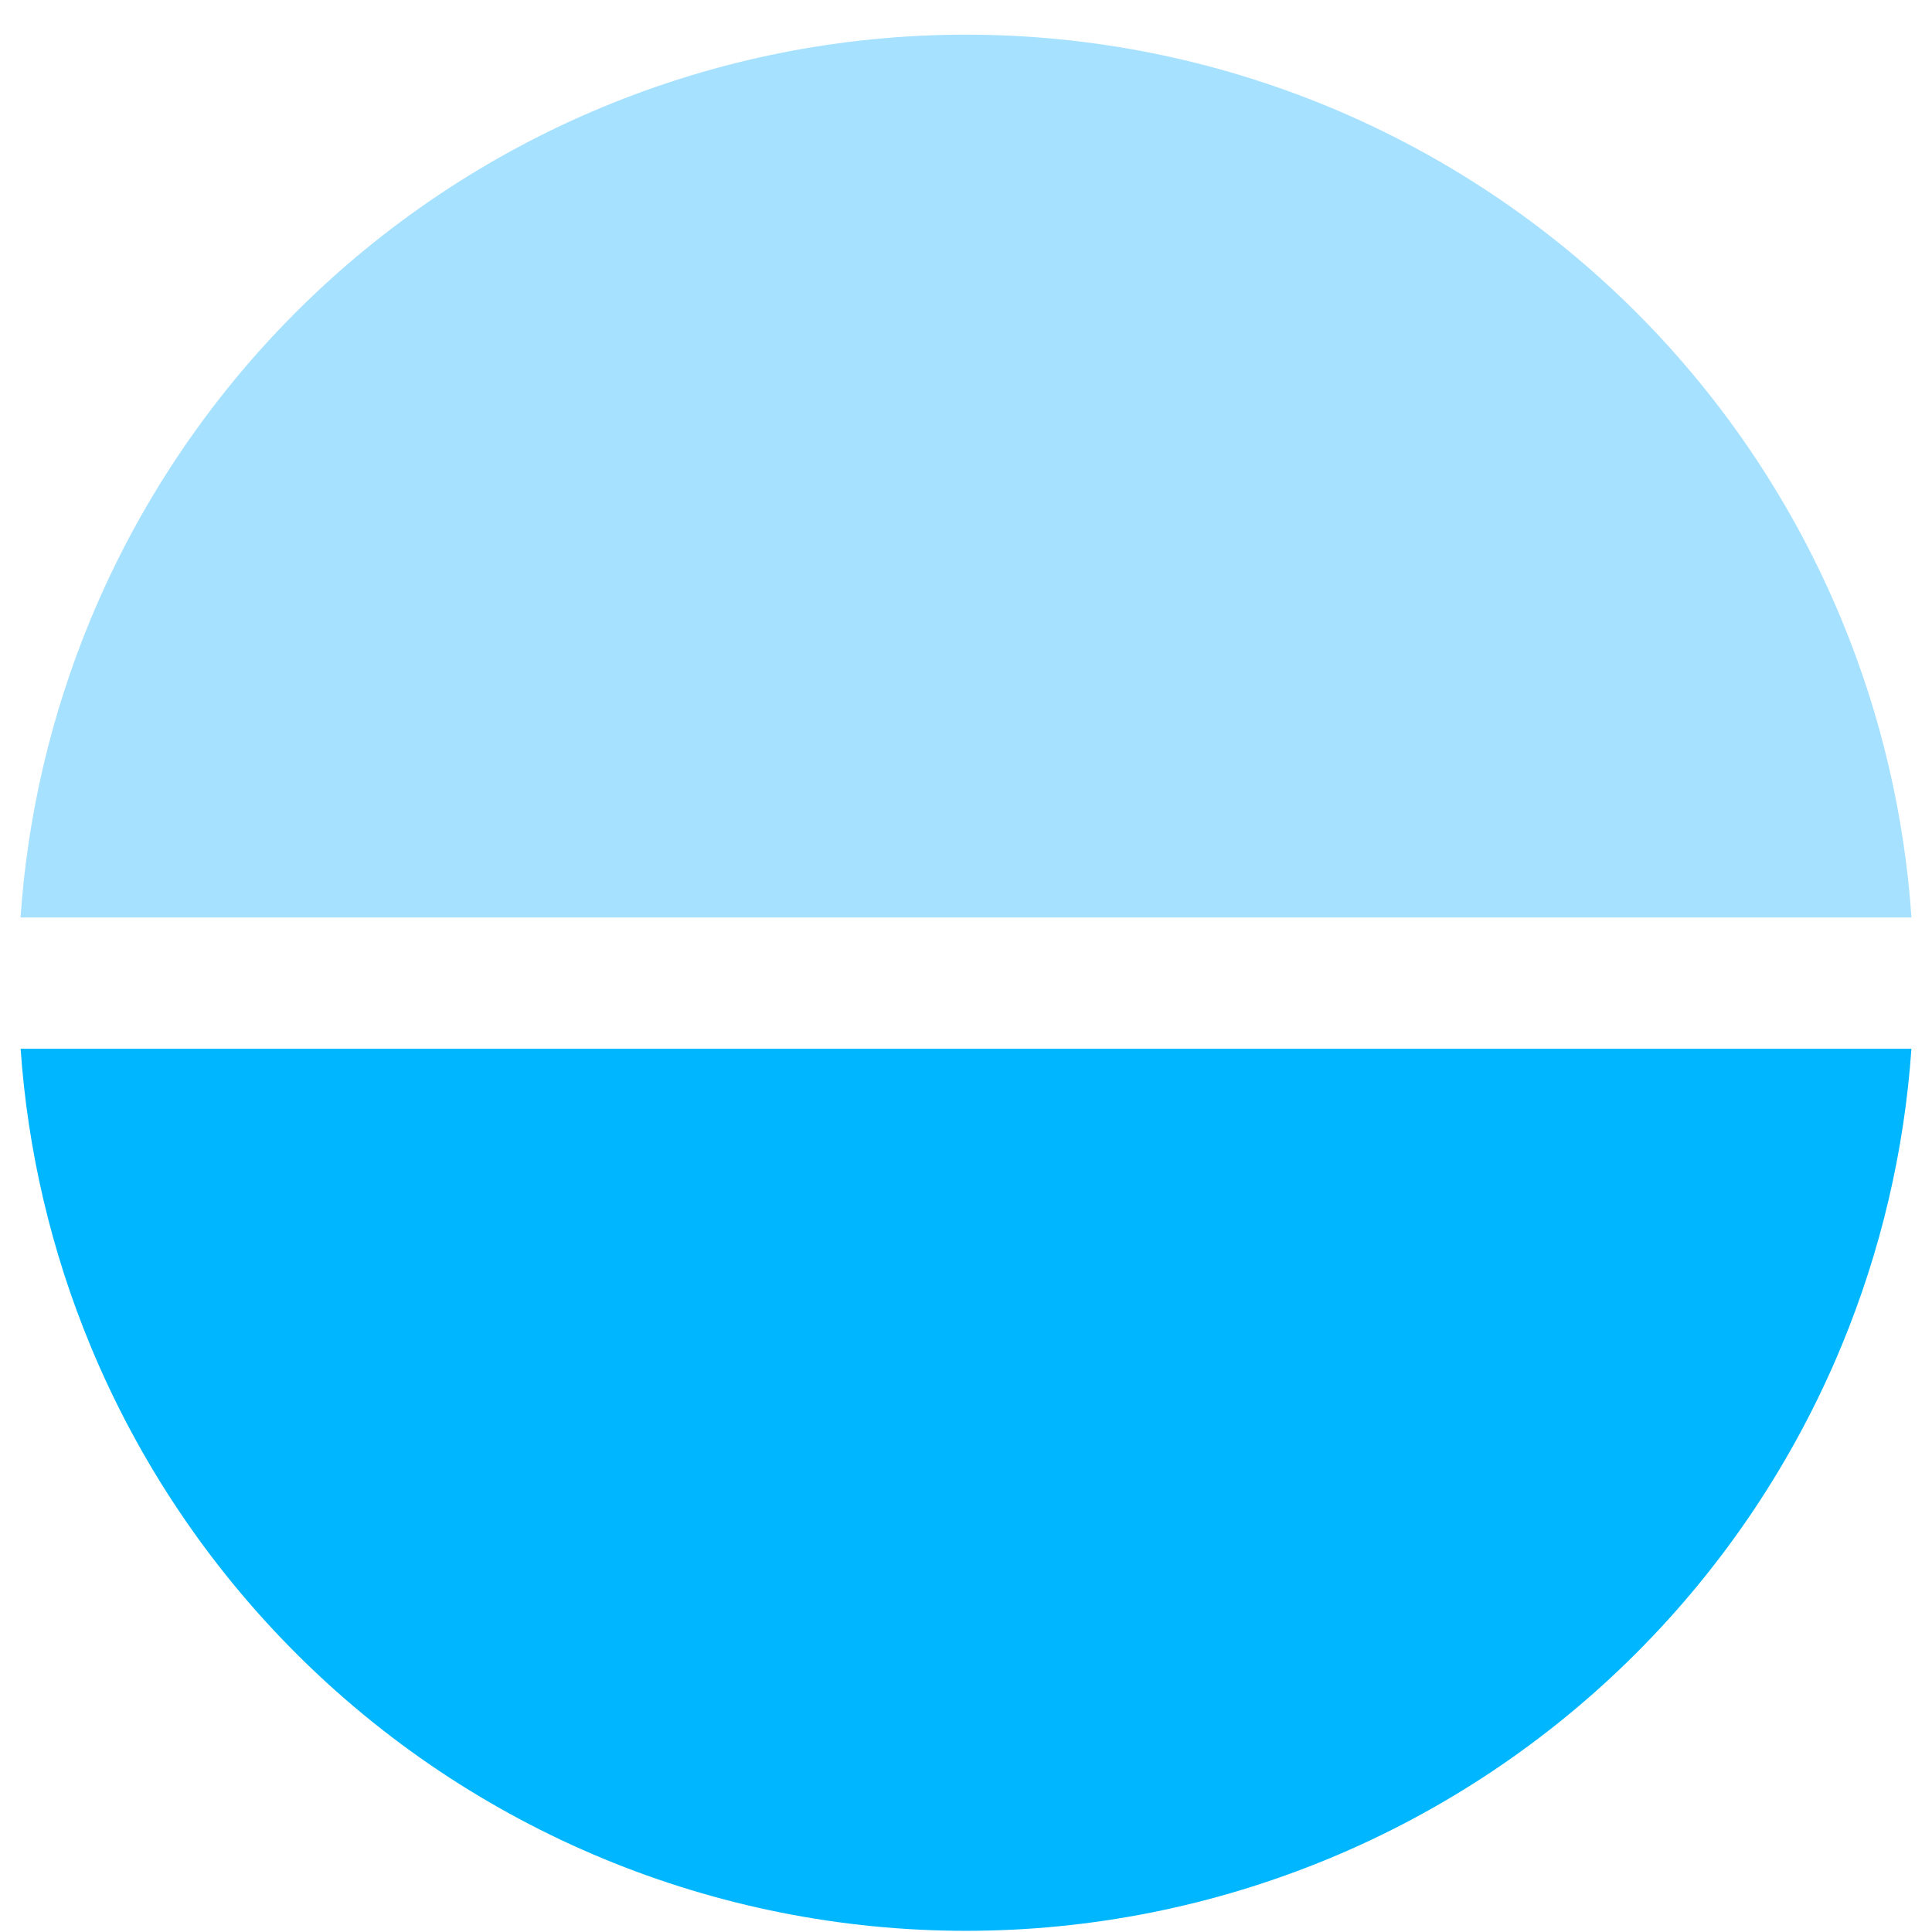
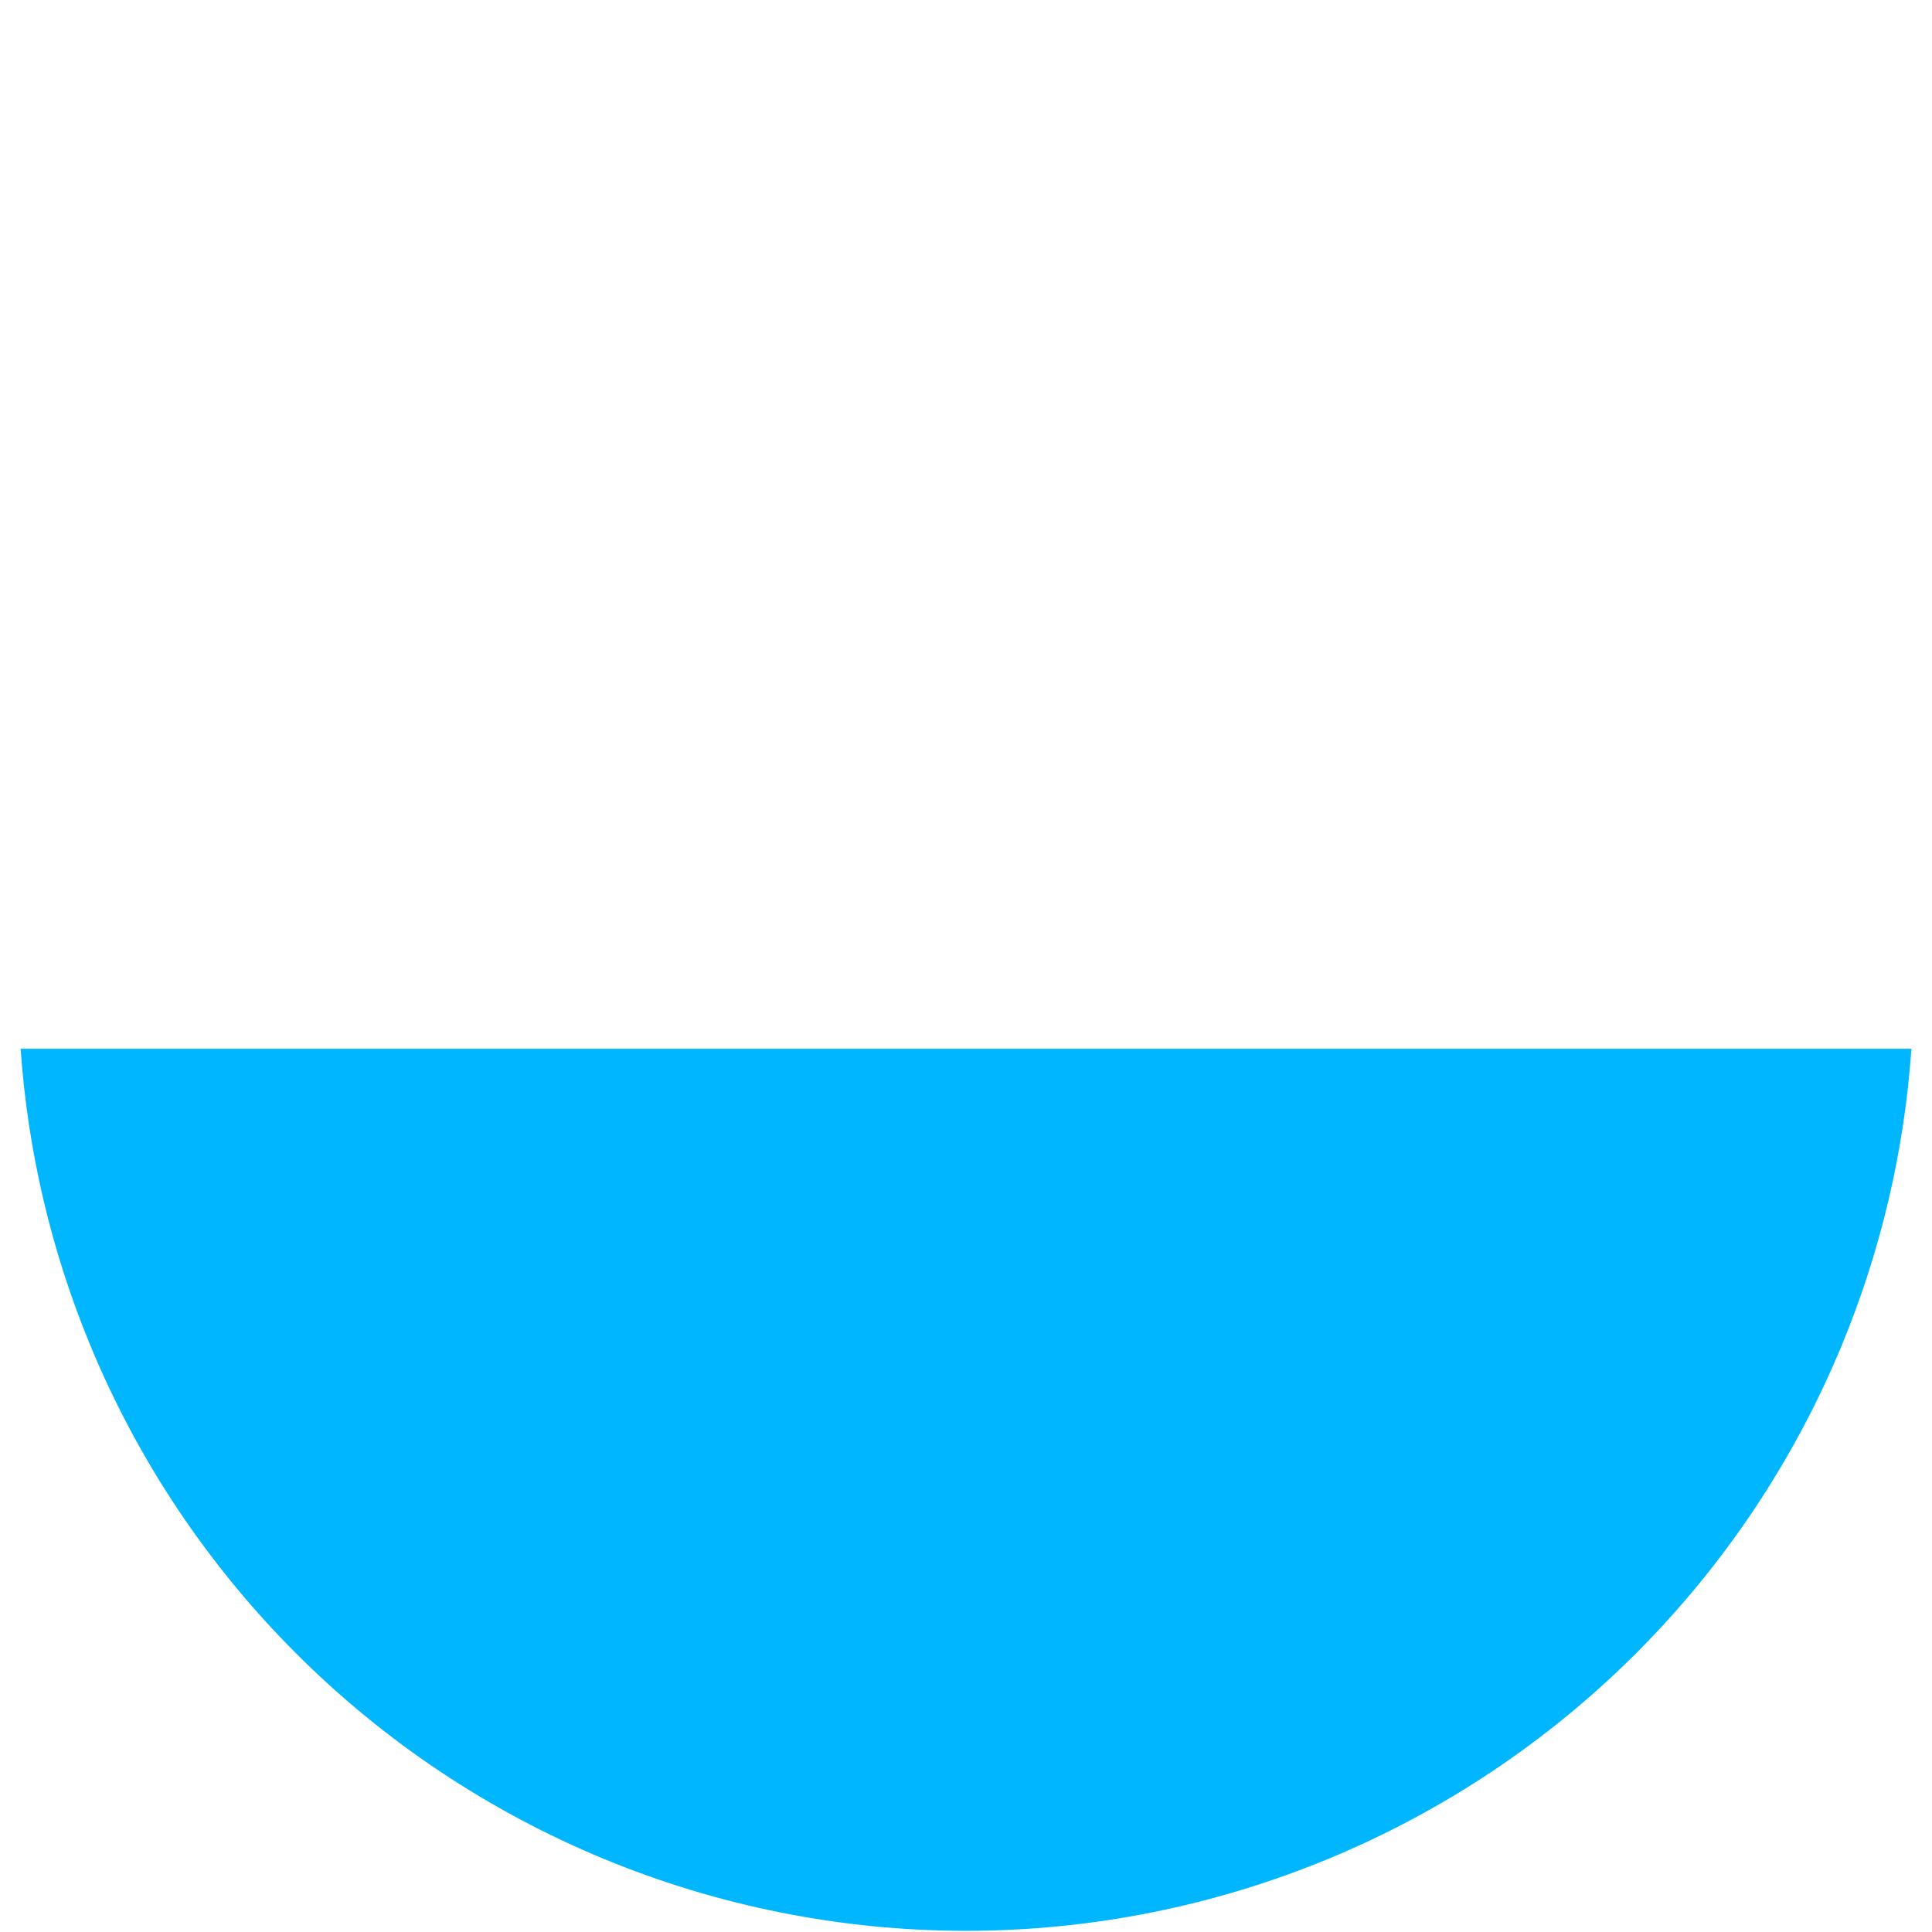
<svg xmlns="http://www.w3.org/2000/svg" width="54" height="54" viewBox="0 0 54 54" fill="none">
  <path d="M53.425 29.312H0.576C0.774 32.163 1.432 34.968 2.529 37.616C3.86 40.829 5.811 43.749 8.271 46.209C10.73 48.669 13.65 50.62 16.864 51.951C20.078 53.282 23.522 53.967 27.001 53.967C30.479 53.967 33.923 53.282 37.137 51.951C40.351 50.62 43.271 48.669 45.73 46.209C48.19 43.749 50.141 40.829 51.472 37.616C52.569 34.968 53.227 32.163 53.425 29.312Z" fill="#00B7FF" />
-   <path d="M53.426 25.643C53.23 22.785 52.571 19.974 51.472 17.32C50.141 14.107 48.19 11.187 45.73 8.727C43.27 6.267 40.35 4.316 37.137 2.985C33.923 1.654 30.479 0.969 27 0.969C23.522 0.969 20.077 1.654 16.863 2.985C13.65 4.316 10.73 6.267 8.27 8.727C5.811 11.187 3.859 14.107 2.528 17.32C1.429 19.974 0.77 22.785 0.574 25.643H53.426Z" fill="#A6E1FF" />
</svg>